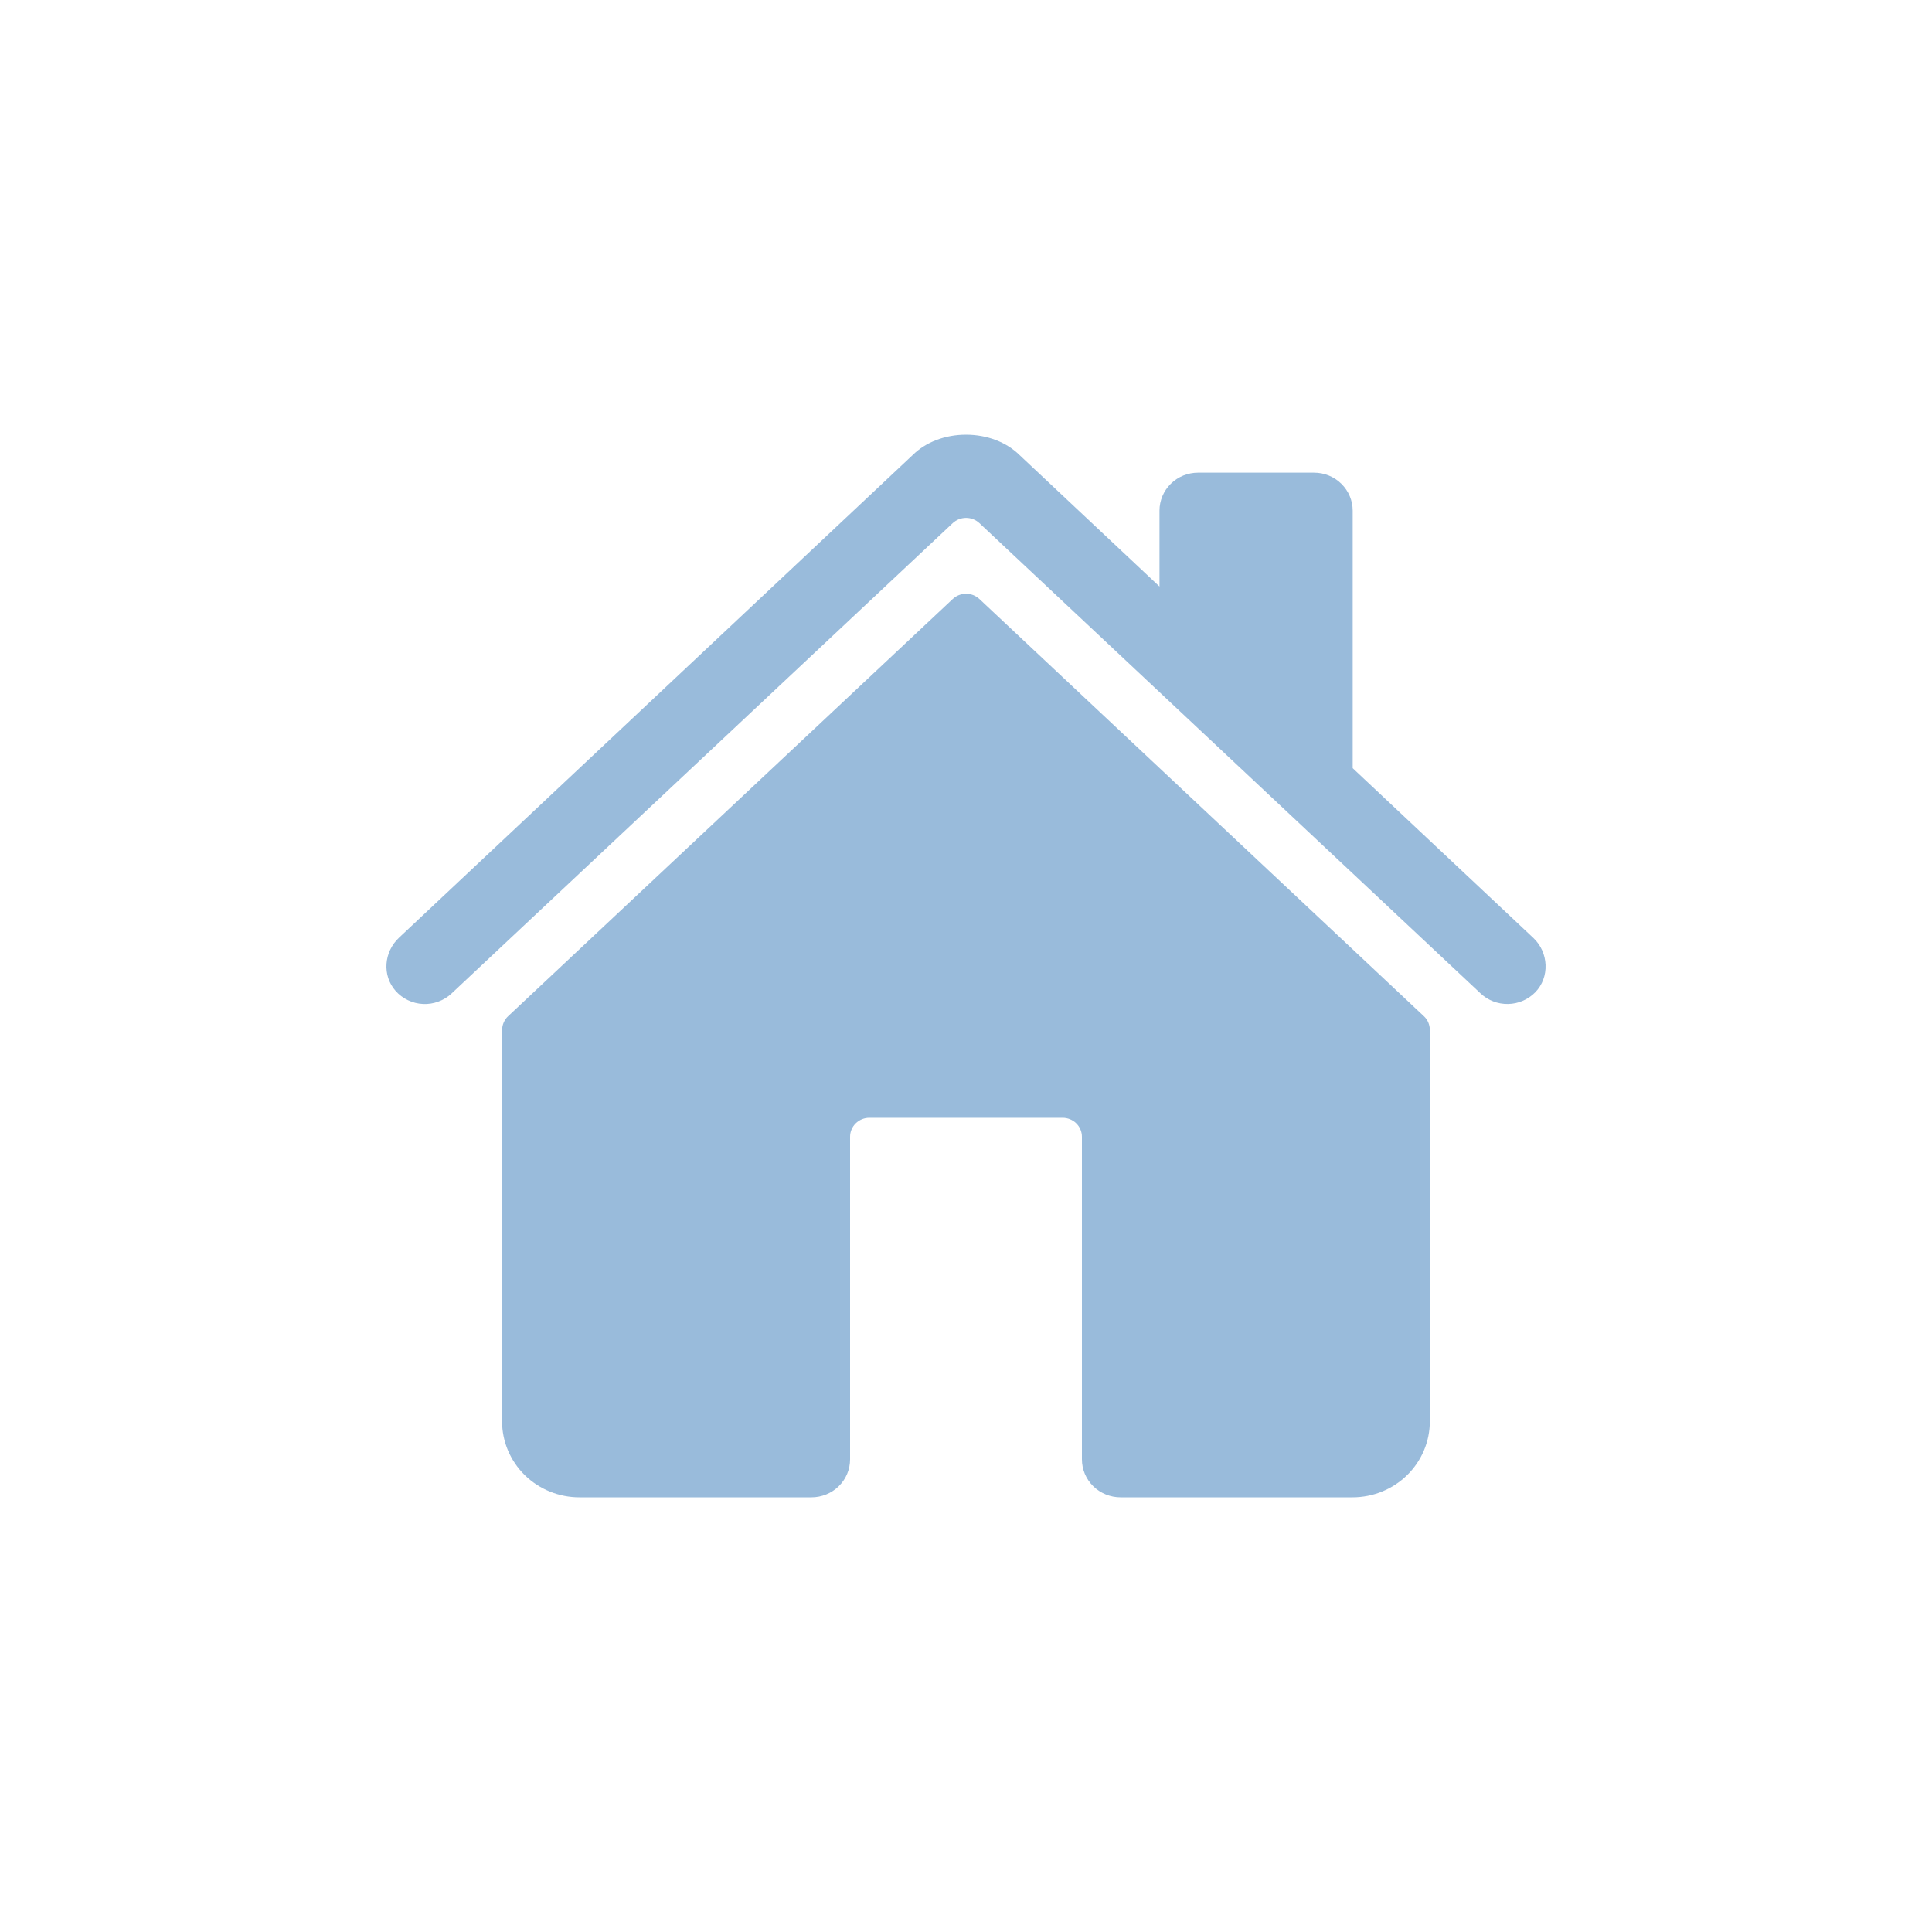
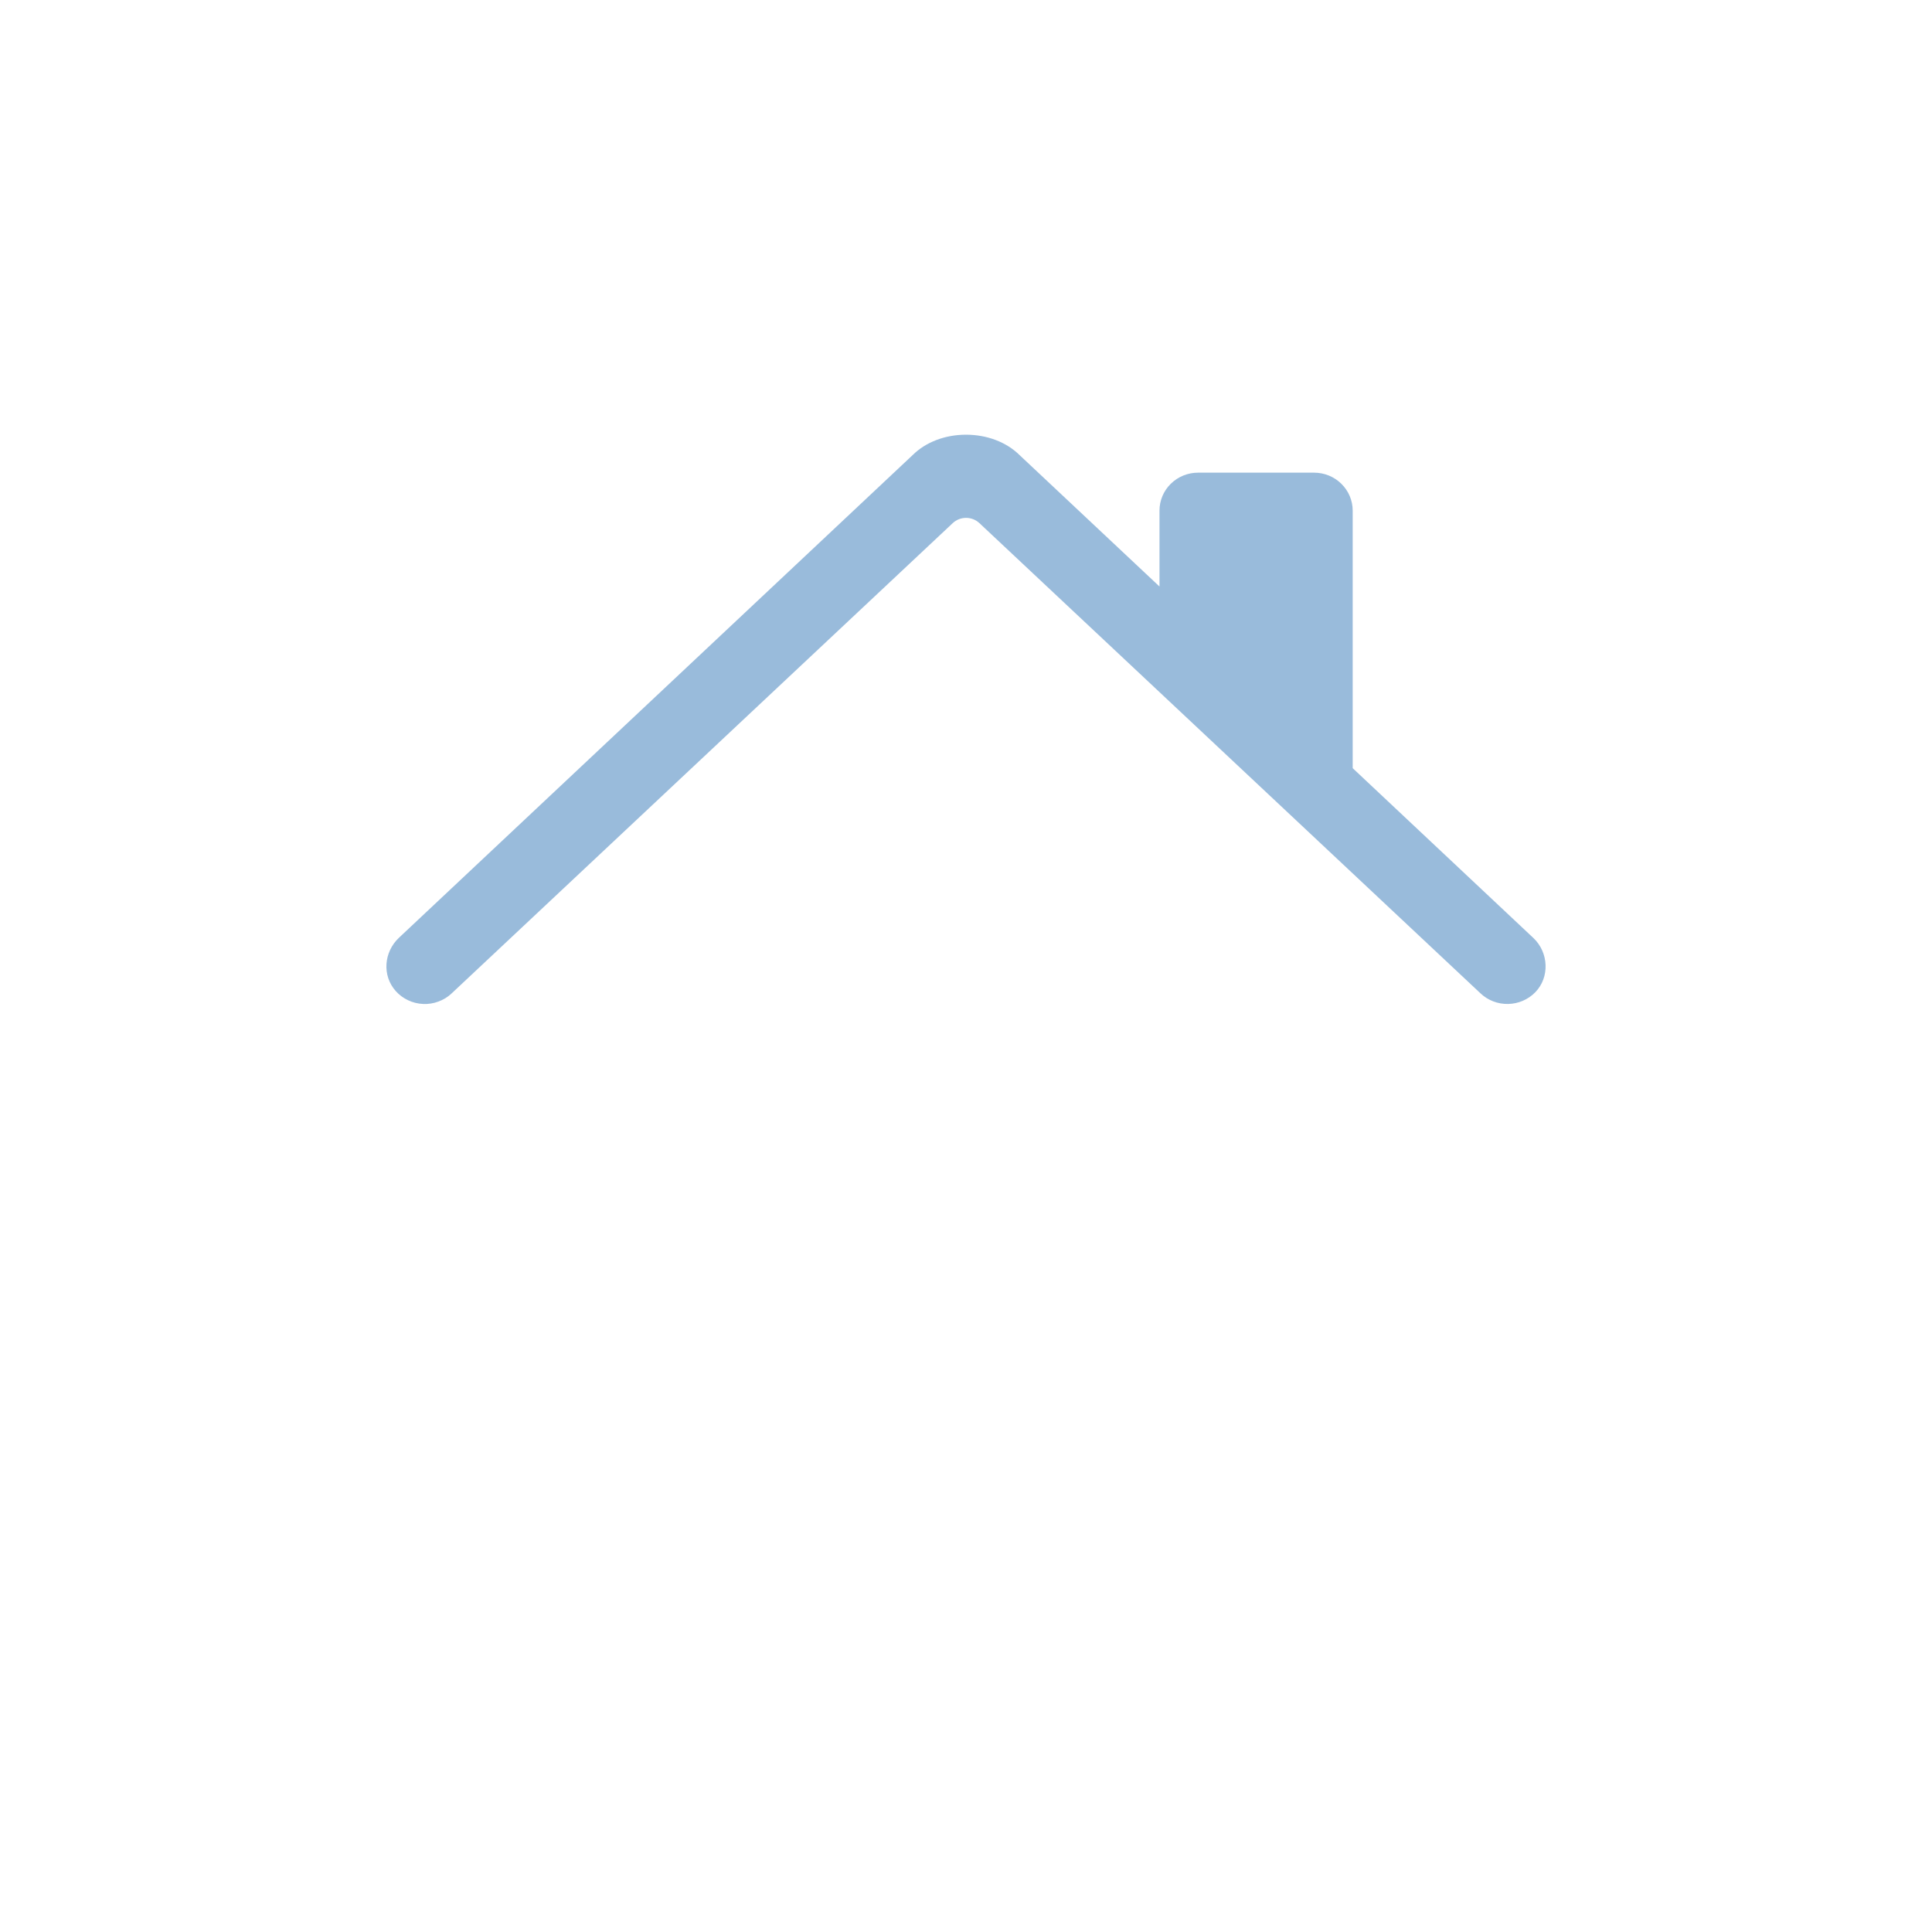
<svg xmlns="http://www.w3.org/2000/svg" width="40" height="40" viewBox="0 0 40 40" fill="none">
-   <path d="M20.278 12.402C20.203 12.332 20.105 12.293 20.002 12.293C19.898 12.293 19.799 12.332 19.725 12.402L10.52 21.039C10.481 21.075 10.45 21.119 10.429 21.168C10.407 21.217 10.396 21.27 10.396 21.323L10.395 29.429C10.395 29.845 10.564 30.245 10.864 30.54C11.164 30.834 11.571 31 11.995 31H16.8C17.012 31 17.216 30.917 17.366 30.77C17.516 30.622 17.6 30.423 17.6 30.214V23.536C17.6 23.431 17.642 23.332 17.717 23.258C17.792 23.184 17.894 23.143 18 23.143H22C22.106 23.143 22.208 23.184 22.283 23.258C22.358 23.332 22.4 23.431 22.4 23.536V30.214C22.4 30.423 22.484 30.622 22.634 30.77C22.784 30.917 22.988 31 23.2 31H28.003C28.427 31 28.834 30.834 29.134 30.54C29.434 30.245 29.603 29.845 29.603 29.429V21.323C29.603 21.27 29.592 21.217 29.571 21.168C29.55 21.119 29.519 21.075 29.48 21.039L20.278 12.402Z" fill="#99BBDB" />
  <path d="M31.745 19.418L28.006 15.904V10.571C28.006 10.363 27.921 10.163 27.771 10.016C27.621 9.868 27.418 9.786 27.206 9.786H24.805C24.593 9.786 24.39 9.868 24.24 10.016C24.09 10.163 24.006 10.363 24.006 10.571V12.143L21.11 9.423C20.838 9.154 20.436 9 20 9C19.566 9 19.164 9.154 18.893 9.424L8.258 19.417C7.947 19.712 7.908 20.196 8.191 20.516C8.262 20.596 8.349 20.662 8.447 20.708C8.544 20.755 8.651 20.781 8.759 20.786C8.868 20.791 8.976 20.774 9.077 20.736C9.179 20.699 9.272 20.642 9.35 20.568L19.725 10.831C19.799 10.761 19.898 10.722 20.002 10.722C20.105 10.722 20.203 10.761 20.278 10.831L30.654 20.568C30.807 20.712 31.012 20.79 31.223 20.786C31.435 20.782 31.636 20.696 31.784 20.546C32.09 20.234 32.065 19.718 31.745 19.418Z" fill="#99BBDB" />
</svg>